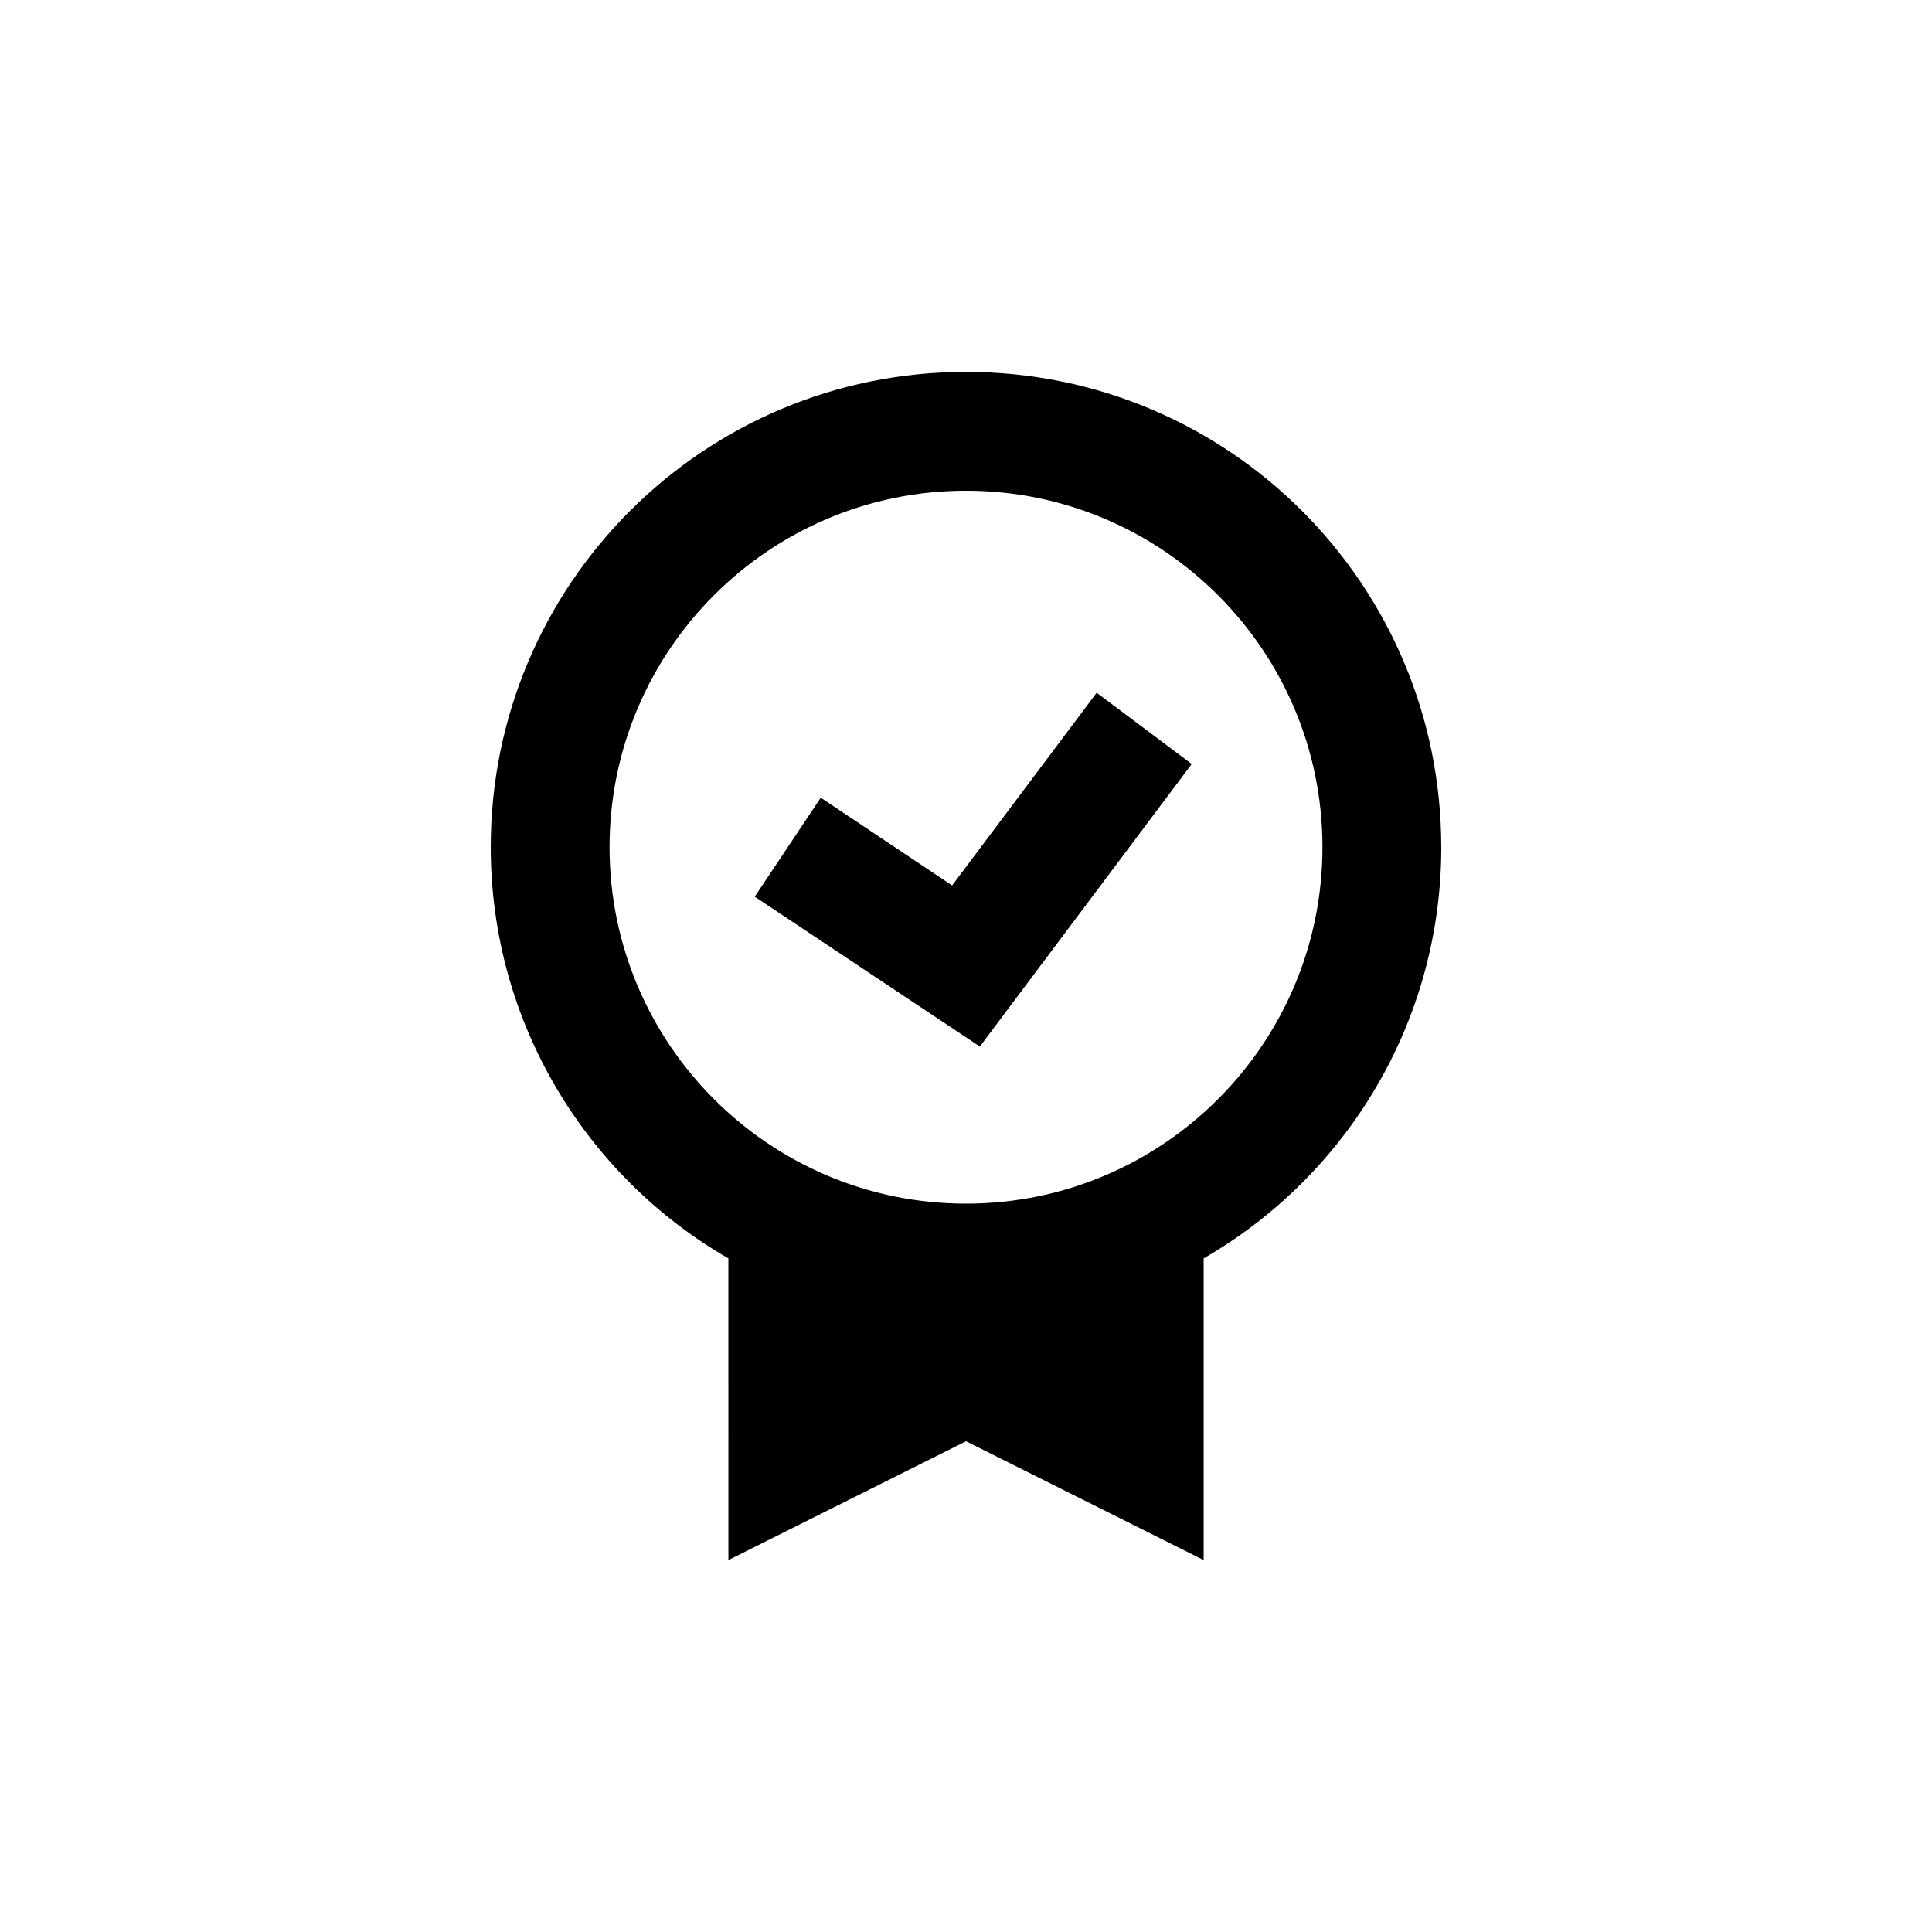
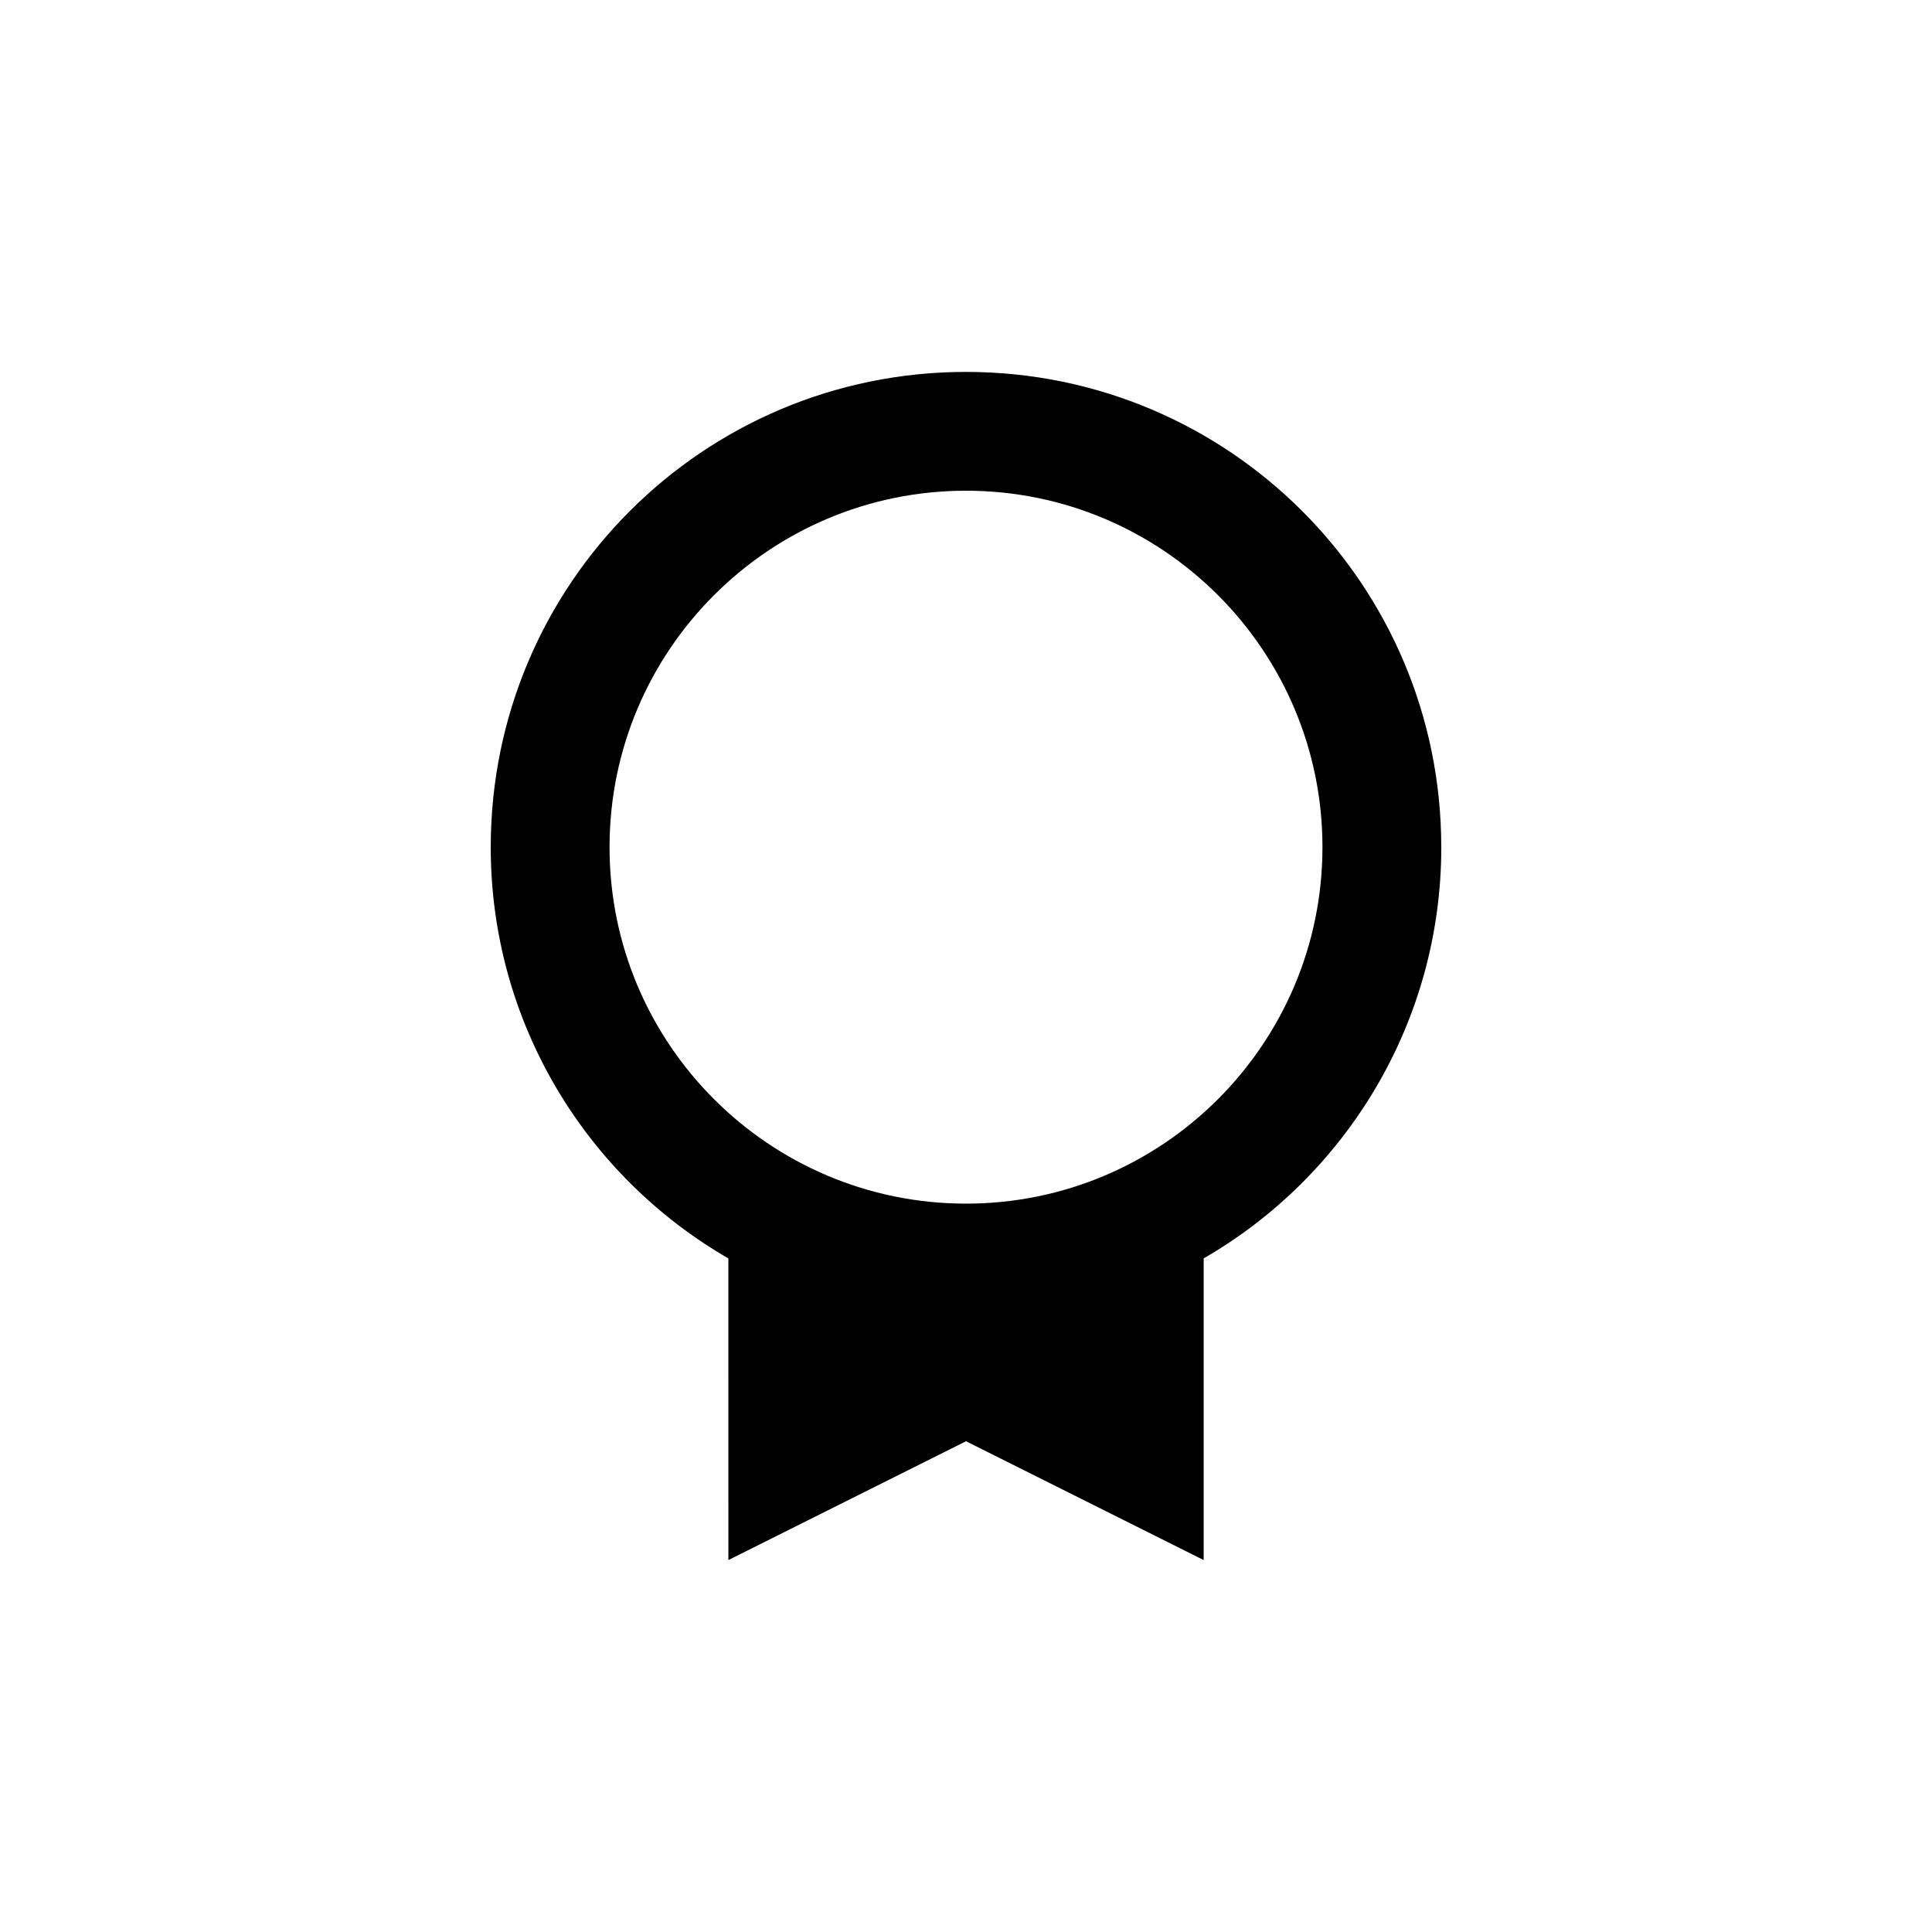
<svg xmlns="http://www.w3.org/2000/svg" fill="#000000" width="800px" height="800px" version="1.1" viewBox="144 144 512 512">
  <g>
    <path d="m525.95 368.51c0-69.625-56.328-125.95-125.95-125.95s-125.95 56.328-125.95 125.95c0 46.531 25.367 87.293 62.977 108.98l0.004 79.941 62.977-31.488 62.977 31.488v-79.945c37.609-21.691 62.973-62.449 62.973-108.98zm-125.95 94.465c-52.129 0-94.465-42.336-94.465-94.465 0-52.129 42.336-94.465 94.465-94.465s94.465 42.336 94.465 94.465c-0.004 52.129-42.336 94.465-94.465 94.465z" />
-     <path d="m396.32 378.66-34.812-23.266-17.492 26.238 59.652 39.711 56.152-74.871-25.188-18.895z" />
  </g>
</svg>